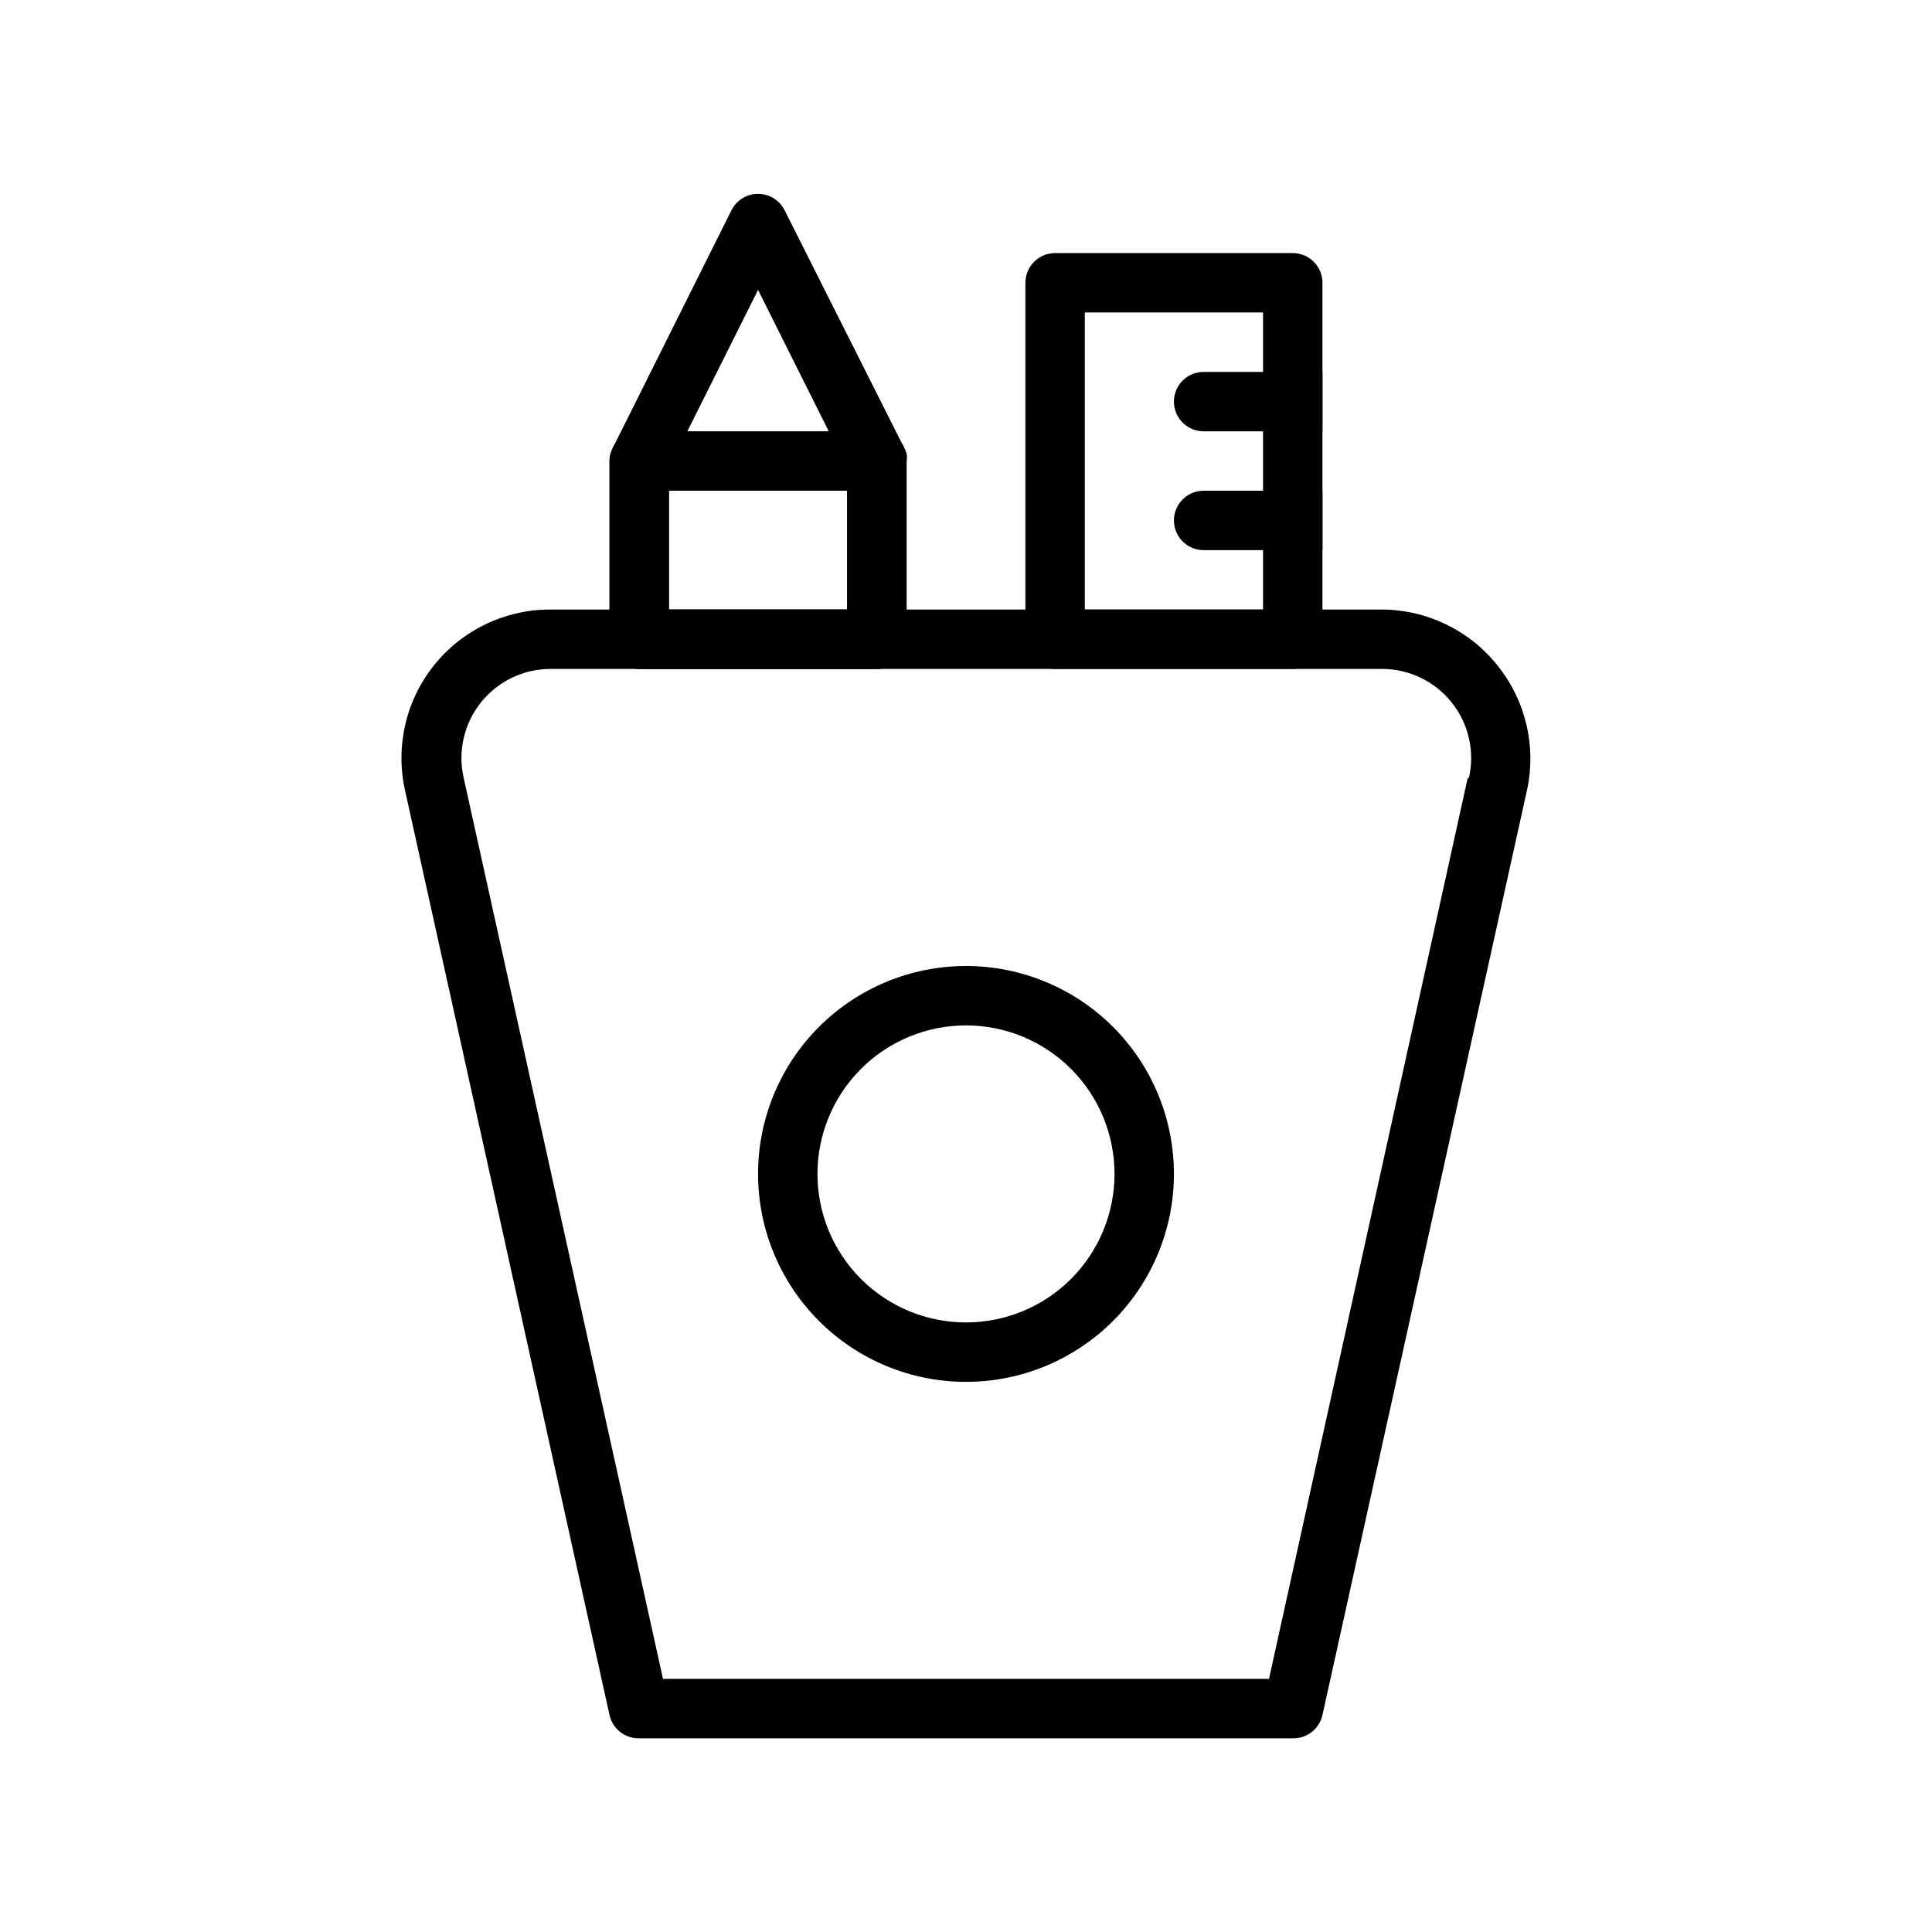
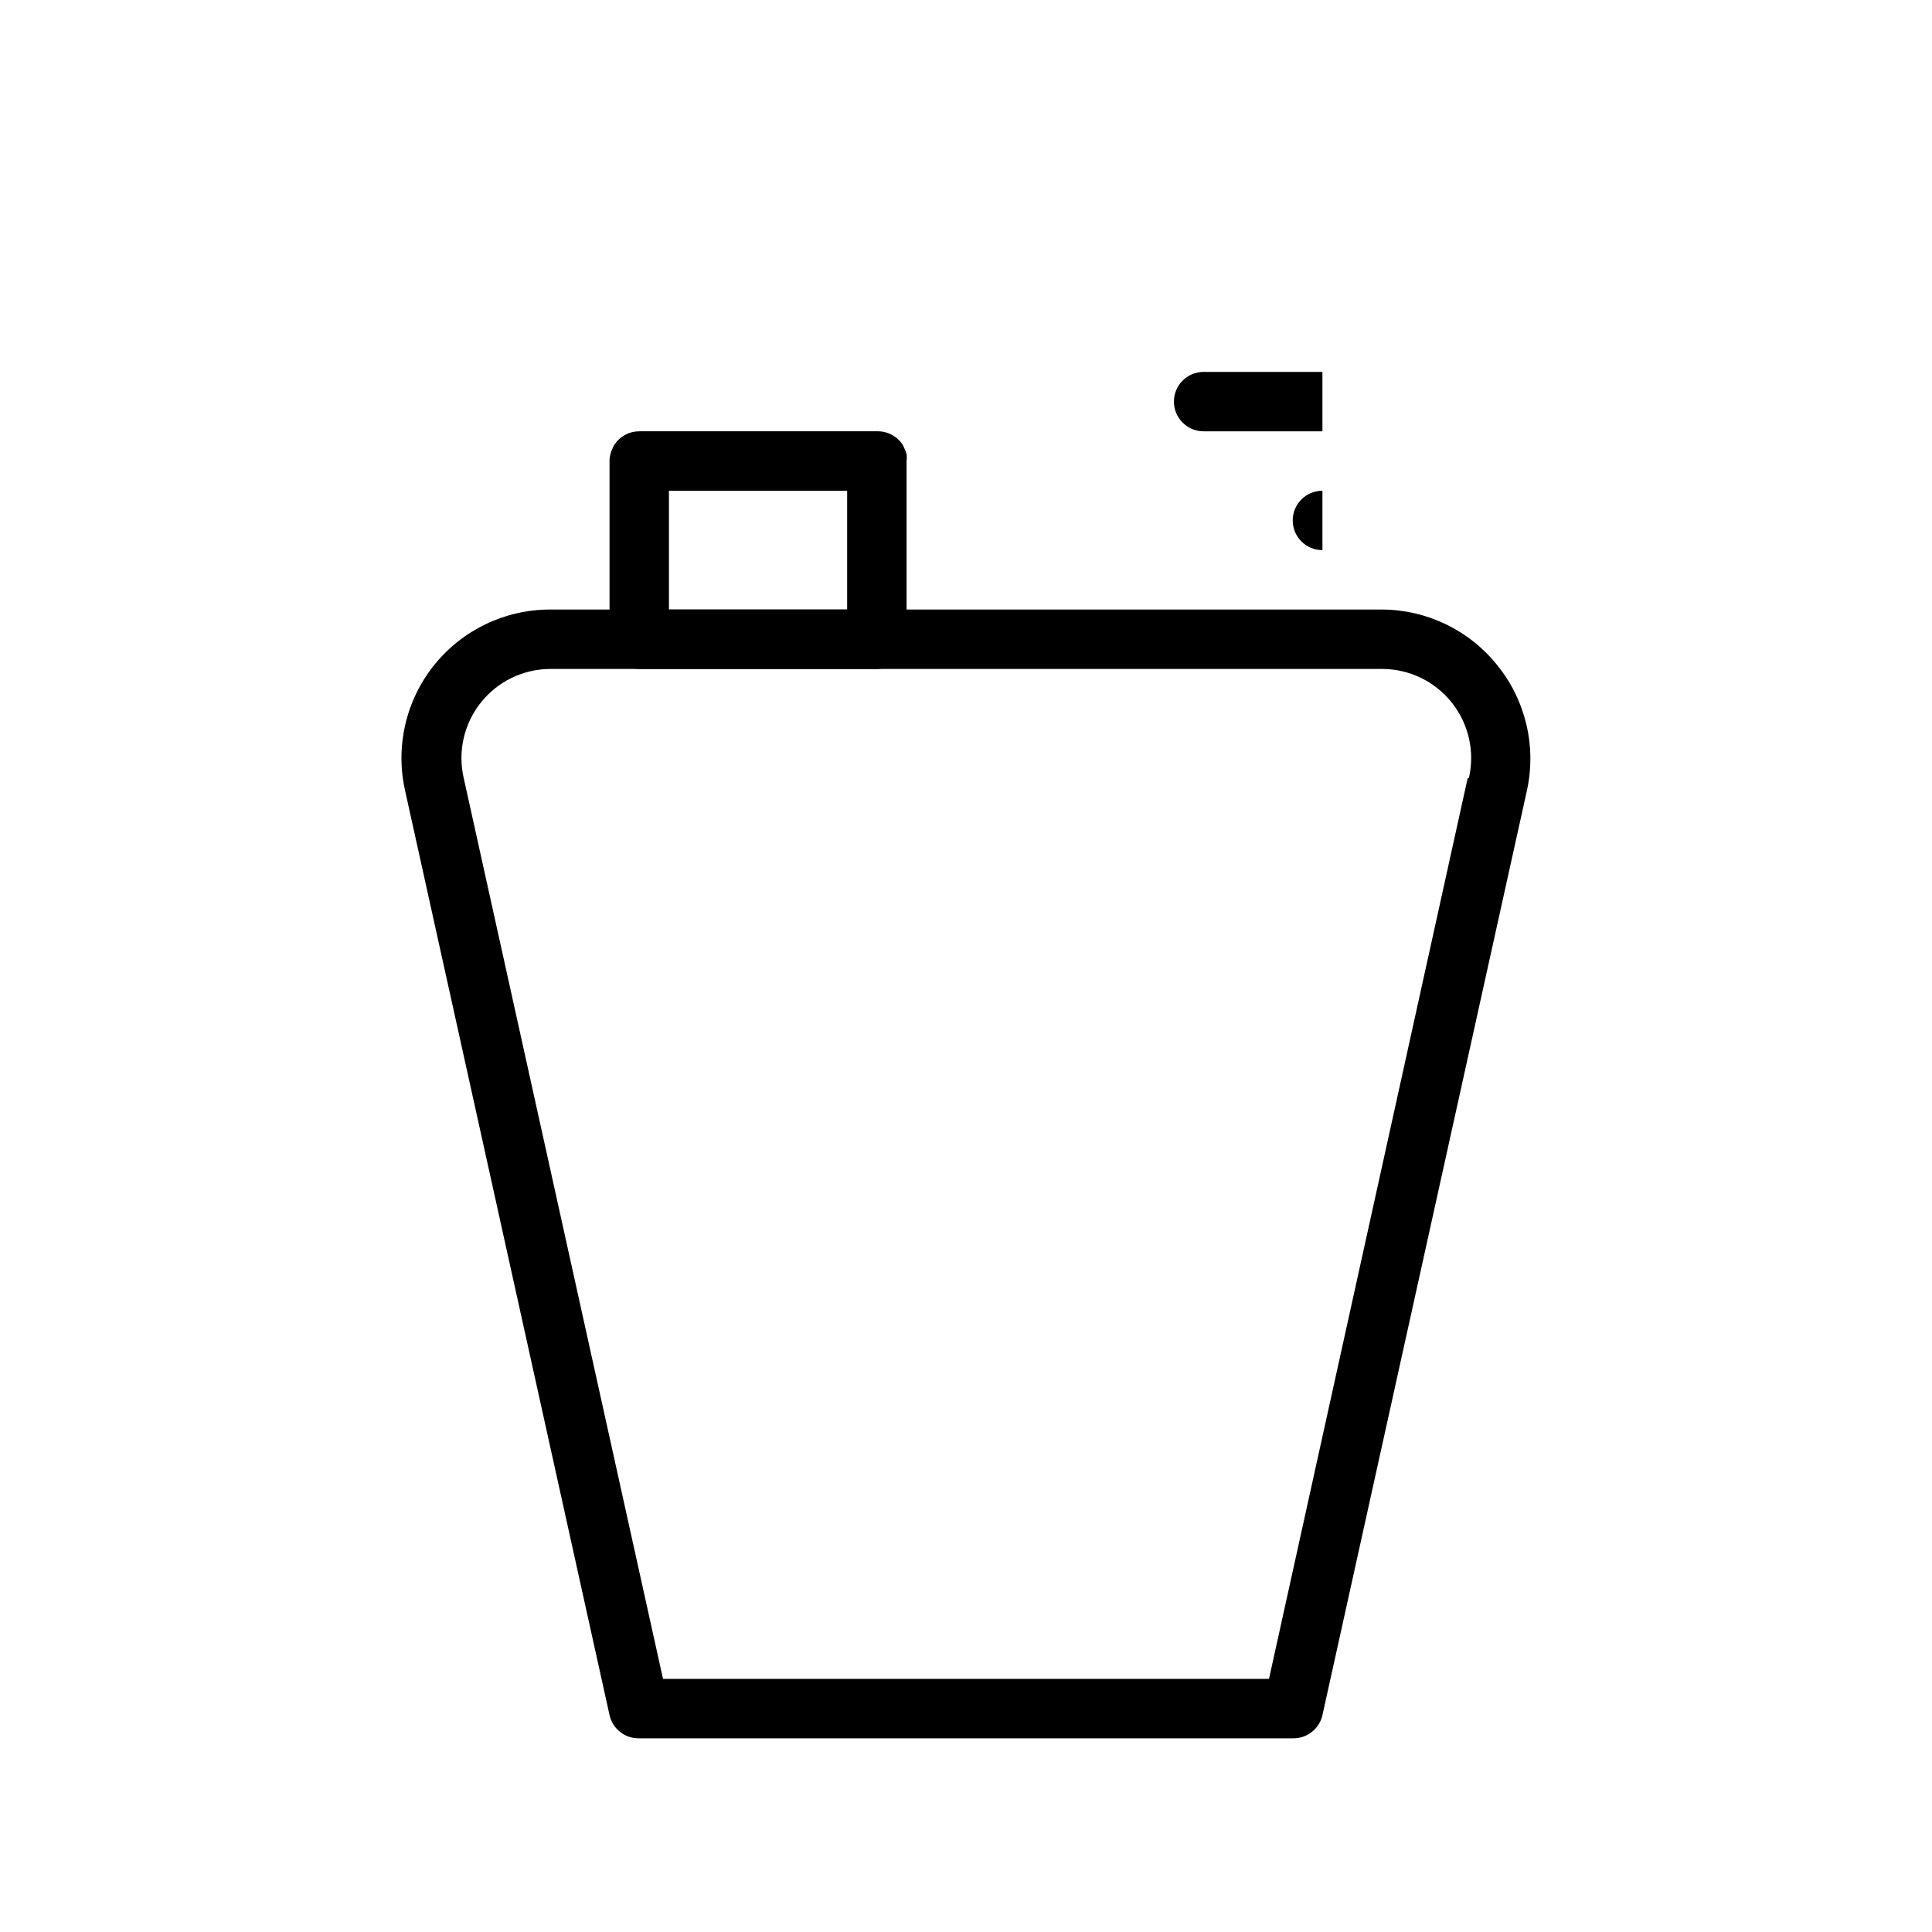
<svg xmlns="http://www.w3.org/2000/svg" fill="#000000" width="800px" height="800px" version="1.1" viewBox="144 144 512 512">
  <g>
    <path d="m540.83 320.33c-7.438-9.316-18.699-14.758-30.621-14.797h-220.42c-11.98-0.012-23.312 5.434-30.793 14.797-7.477 9.359-10.281 21.617-7.621 33.301l54.16 244.9c0.824 3.66 4.117 6.231 7.871 6.141h173.18c3.754 0.09 7.047-2.481 7.871-6.141l54.16-244.9c2.613-11.707-0.258-23.969-7.793-33.301zm-7.871 29.836-52.664 238.76h-160.59l-52.82-238.76c-1.602-6.988 0.059-14.328 4.516-19.945 4.453-5.621 11.223-8.91 18.391-8.945h220.42c7.199-0.012 14.012 3.258 18.5 8.883 4.492 5.625 6.172 12.992 4.566 20.008z" />
-     <path d="m400 400c-14.617 0-28.633 5.805-38.965 16.137-10.336 10.336-16.141 24.352-16.141 38.965 0 14.617 5.805 28.633 16.141 38.965 10.332 10.336 24.348 16.141 38.965 16.141 14.613 0 28.629-5.805 38.965-16.141 10.332-10.332 16.137-24.348 16.137-38.965 0-14.613-5.805-28.629-16.137-38.965-10.336-10.332-24.352-16.137-38.965-16.137zm0 94.465v-0.004c-10.441 0-20.453-4.144-27.832-11.527-7.383-7.379-11.531-17.391-11.531-27.832 0-10.438 4.148-20.449 11.531-27.832 7.379-7.379 17.391-11.527 27.832-11.527 10.438 0 20.449 4.148 27.832 11.527 7.379 7.383 11.527 17.395 11.527 27.832 0 10.441-4.148 20.453-11.527 27.832-7.383 7.383-17.395 11.527-27.832 11.527z" />
-     <path d="m384.25 264.36c-0.141-0.574-0.352-1.129-0.629-1.652-0.125-0.332-0.285-0.648-0.473-0.945l-31.25-62.109c-1.348-2.629-4.055-4.285-7.008-4.285s-5.66 1.656-7.008 4.285l-31.016 62.109c-0.188 0.297-0.344 0.613-0.473 0.945-0.277 0.523-0.488 1.078-0.629 1.652-0.16 0.59-0.238 1.199-0.234 1.812v47.23c0 2.086 0.828 4.09 2.305 5.566 1.477 1.477 3.481 2.305 5.566 2.305h62.977c2.086 0 4.09-0.828 5.566-2.305 1.477-1.477 2.305-3.481 2.305-5.566v-47.23c0.082-0.602 0.082-1.211 0-1.812zm-62.977 41.172v-37.473l23.617-47.23 23.617 47.23v37.473z" />
    <path d="m384.25 264.36c-0.141-0.574-0.352-1.129-0.629-1.652-0.125-0.332-0.285-0.648-0.473-0.945-1.512-2.238-4.066-3.547-6.769-3.465h-62.977c-2.617-0.004-5.066 1.297-6.535 3.465-0.188 0.297-0.344 0.613-0.473 0.945-0.277 0.523-0.488 1.078-0.629 1.652-0.16 0.59-0.238 1.199-0.234 1.812v47.23c0 2.086 0.828 4.09 2.305 5.566 1.477 1.477 3.481 2.305 5.566 2.305h62.977c2.086 0 4.09-0.828 5.566-2.305 1.477-1.477 2.305-3.481 2.305-5.566v-47.23c0.082-0.602 0.082-1.211 0-1.812zm-62.977 41.172v-31.488h47.23v31.488z" />
-     <path d="m486.59 211.07h-62.977c-4.348 0-7.871 3.523-7.871 7.871v94.465c0 2.086 0.828 4.09 2.305 5.566 1.477 1.477 3.481 2.305 5.566 2.305h62.977c2.09 0 4.09-0.828 5.566-2.305 1.477-1.477 2.305-3.481 2.305-5.566v-94.465c0-2.086-0.828-4.09-2.305-5.566s-3.477-2.305-5.566-2.305zm-7.871 94.465h-47.23v-78.723h47.23z" />
    <path d="m494.46 242.56v15.742h-31.484c-4.348 0-7.875-3.523-7.875-7.871 0-4.348 3.527-7.871 7.875-7.871z" />
-     <path d="m494.46 274.05v15.742h-31.484c-4.348 0-7.875-3.523-7.875-7.871 0-4.348 3.527-7.871 7.875-7.871z" />
+     <path d="m494.46 274.05v15.742c-4.348 0-7.875-3.523-7.875-7.871 0-4.348 3.527-7.871 7.875-7.871z" />
  </g>
</svg>